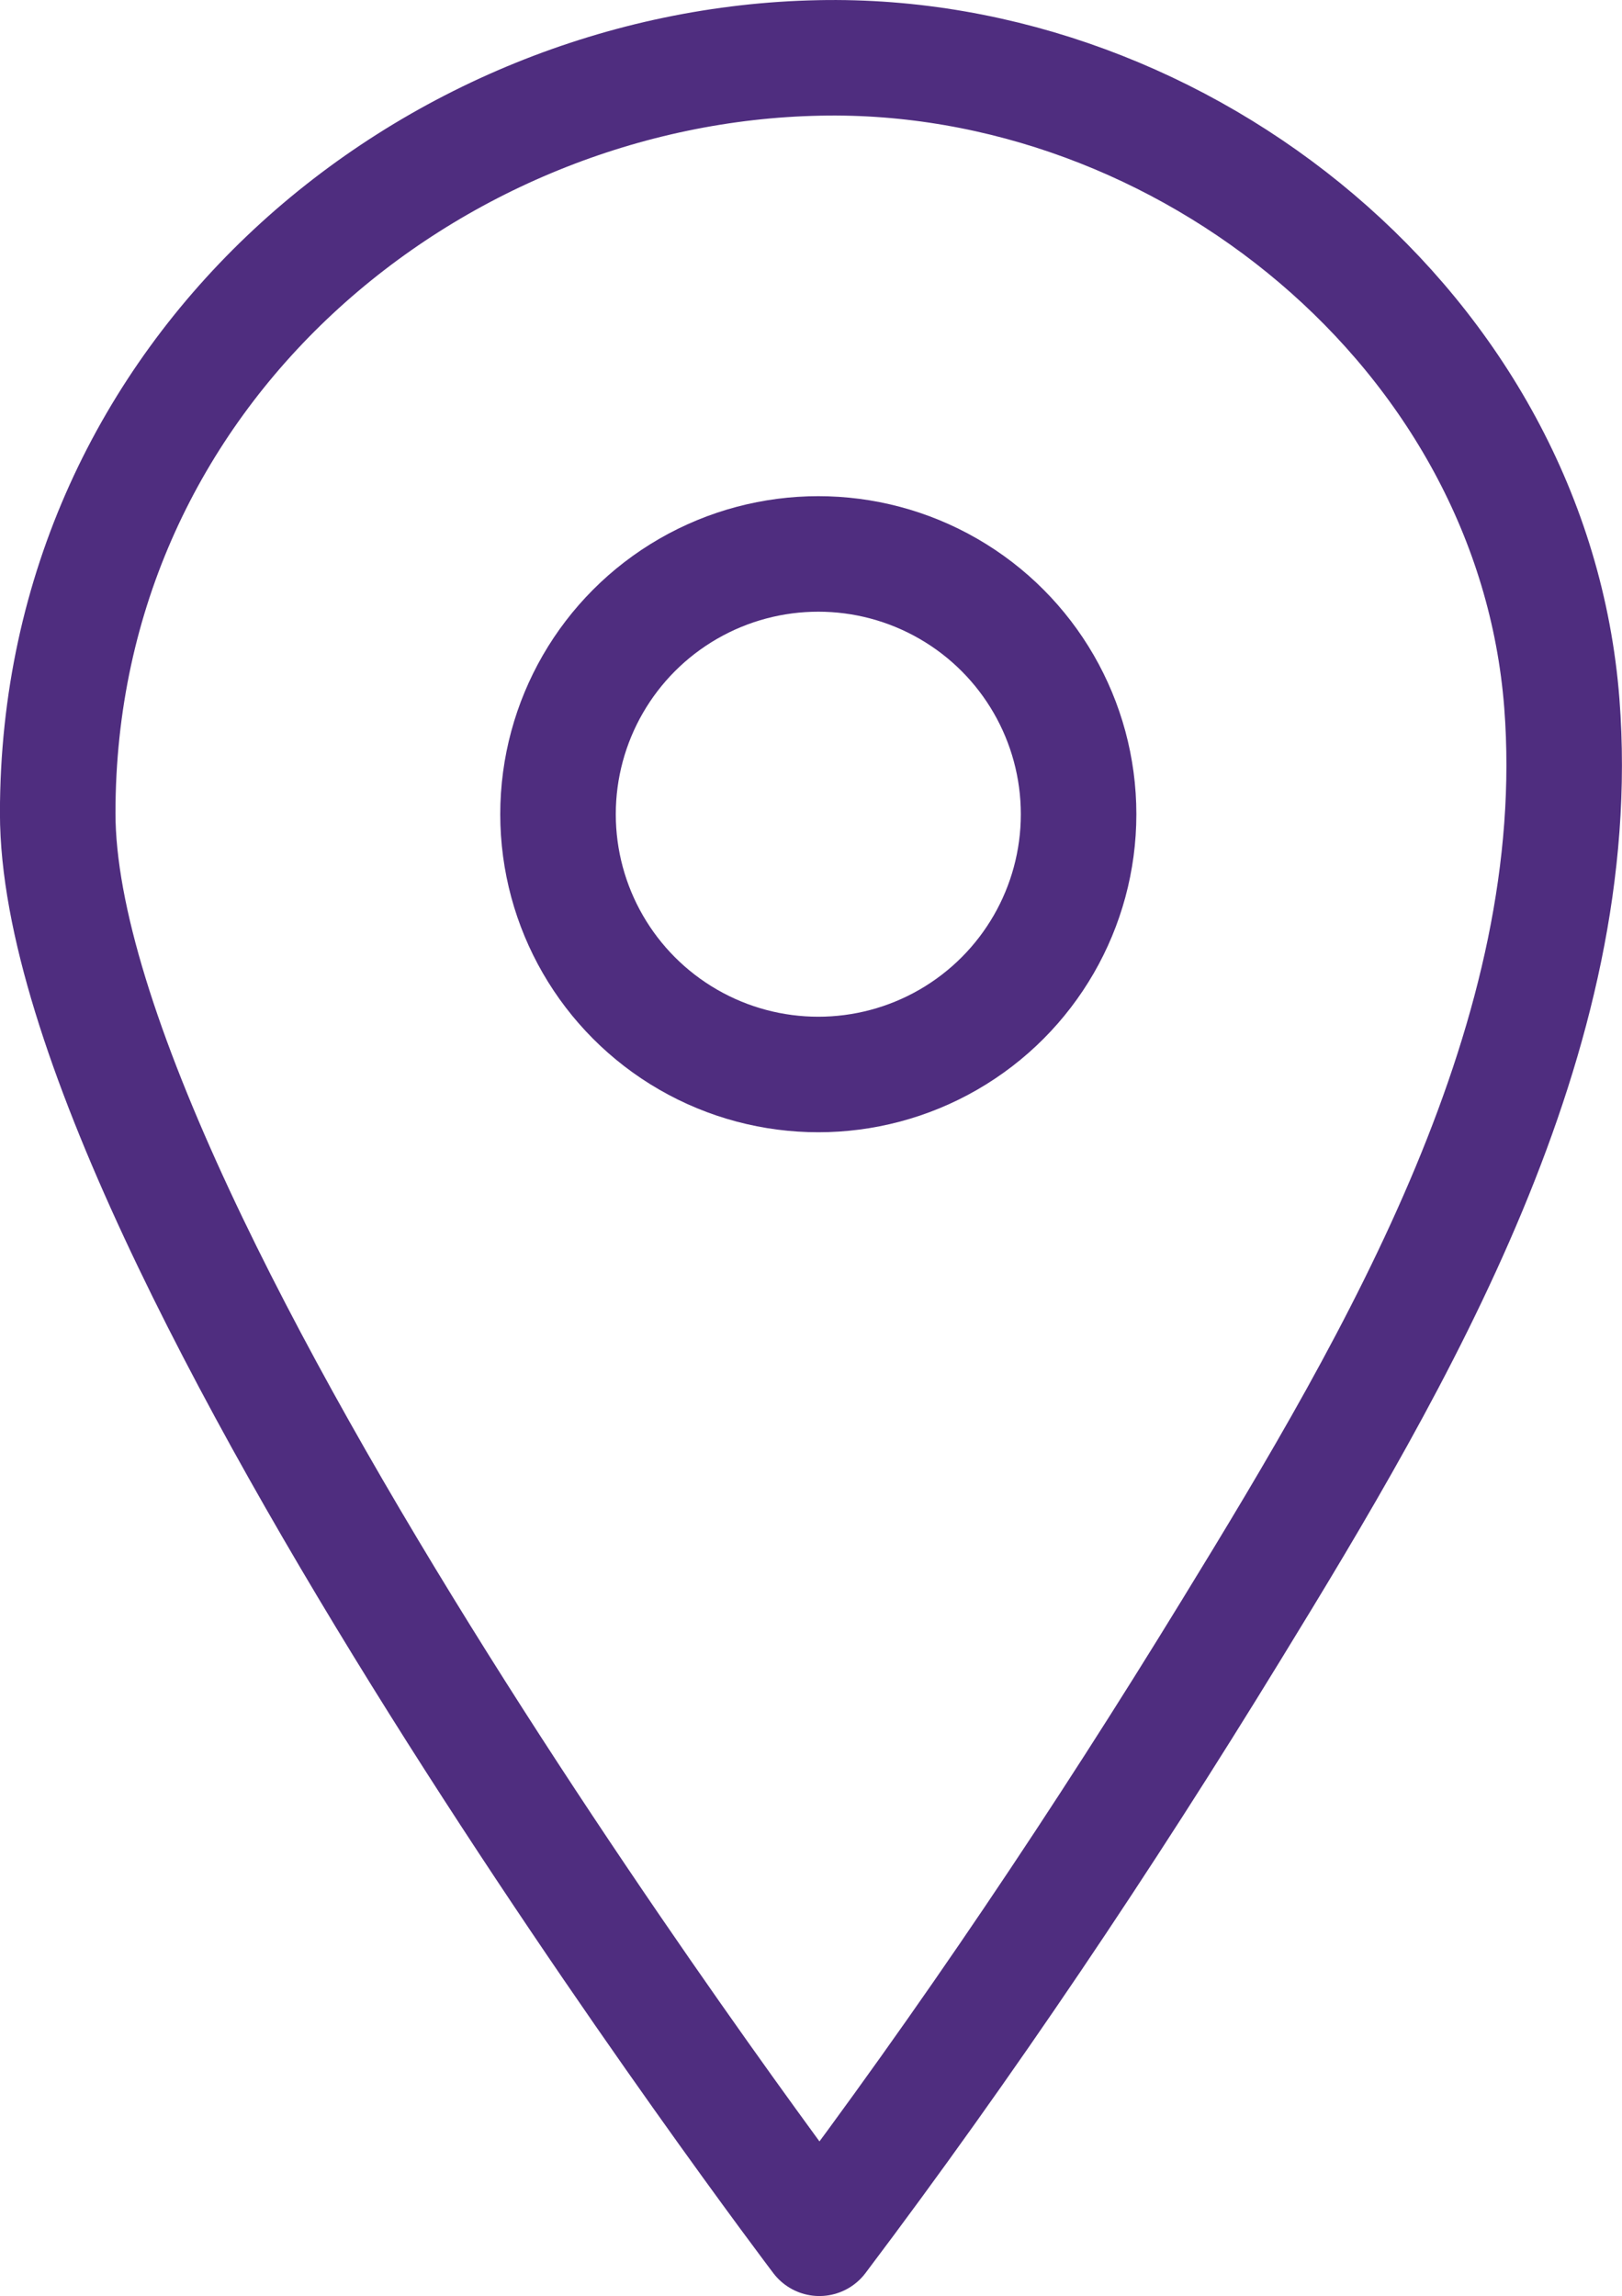
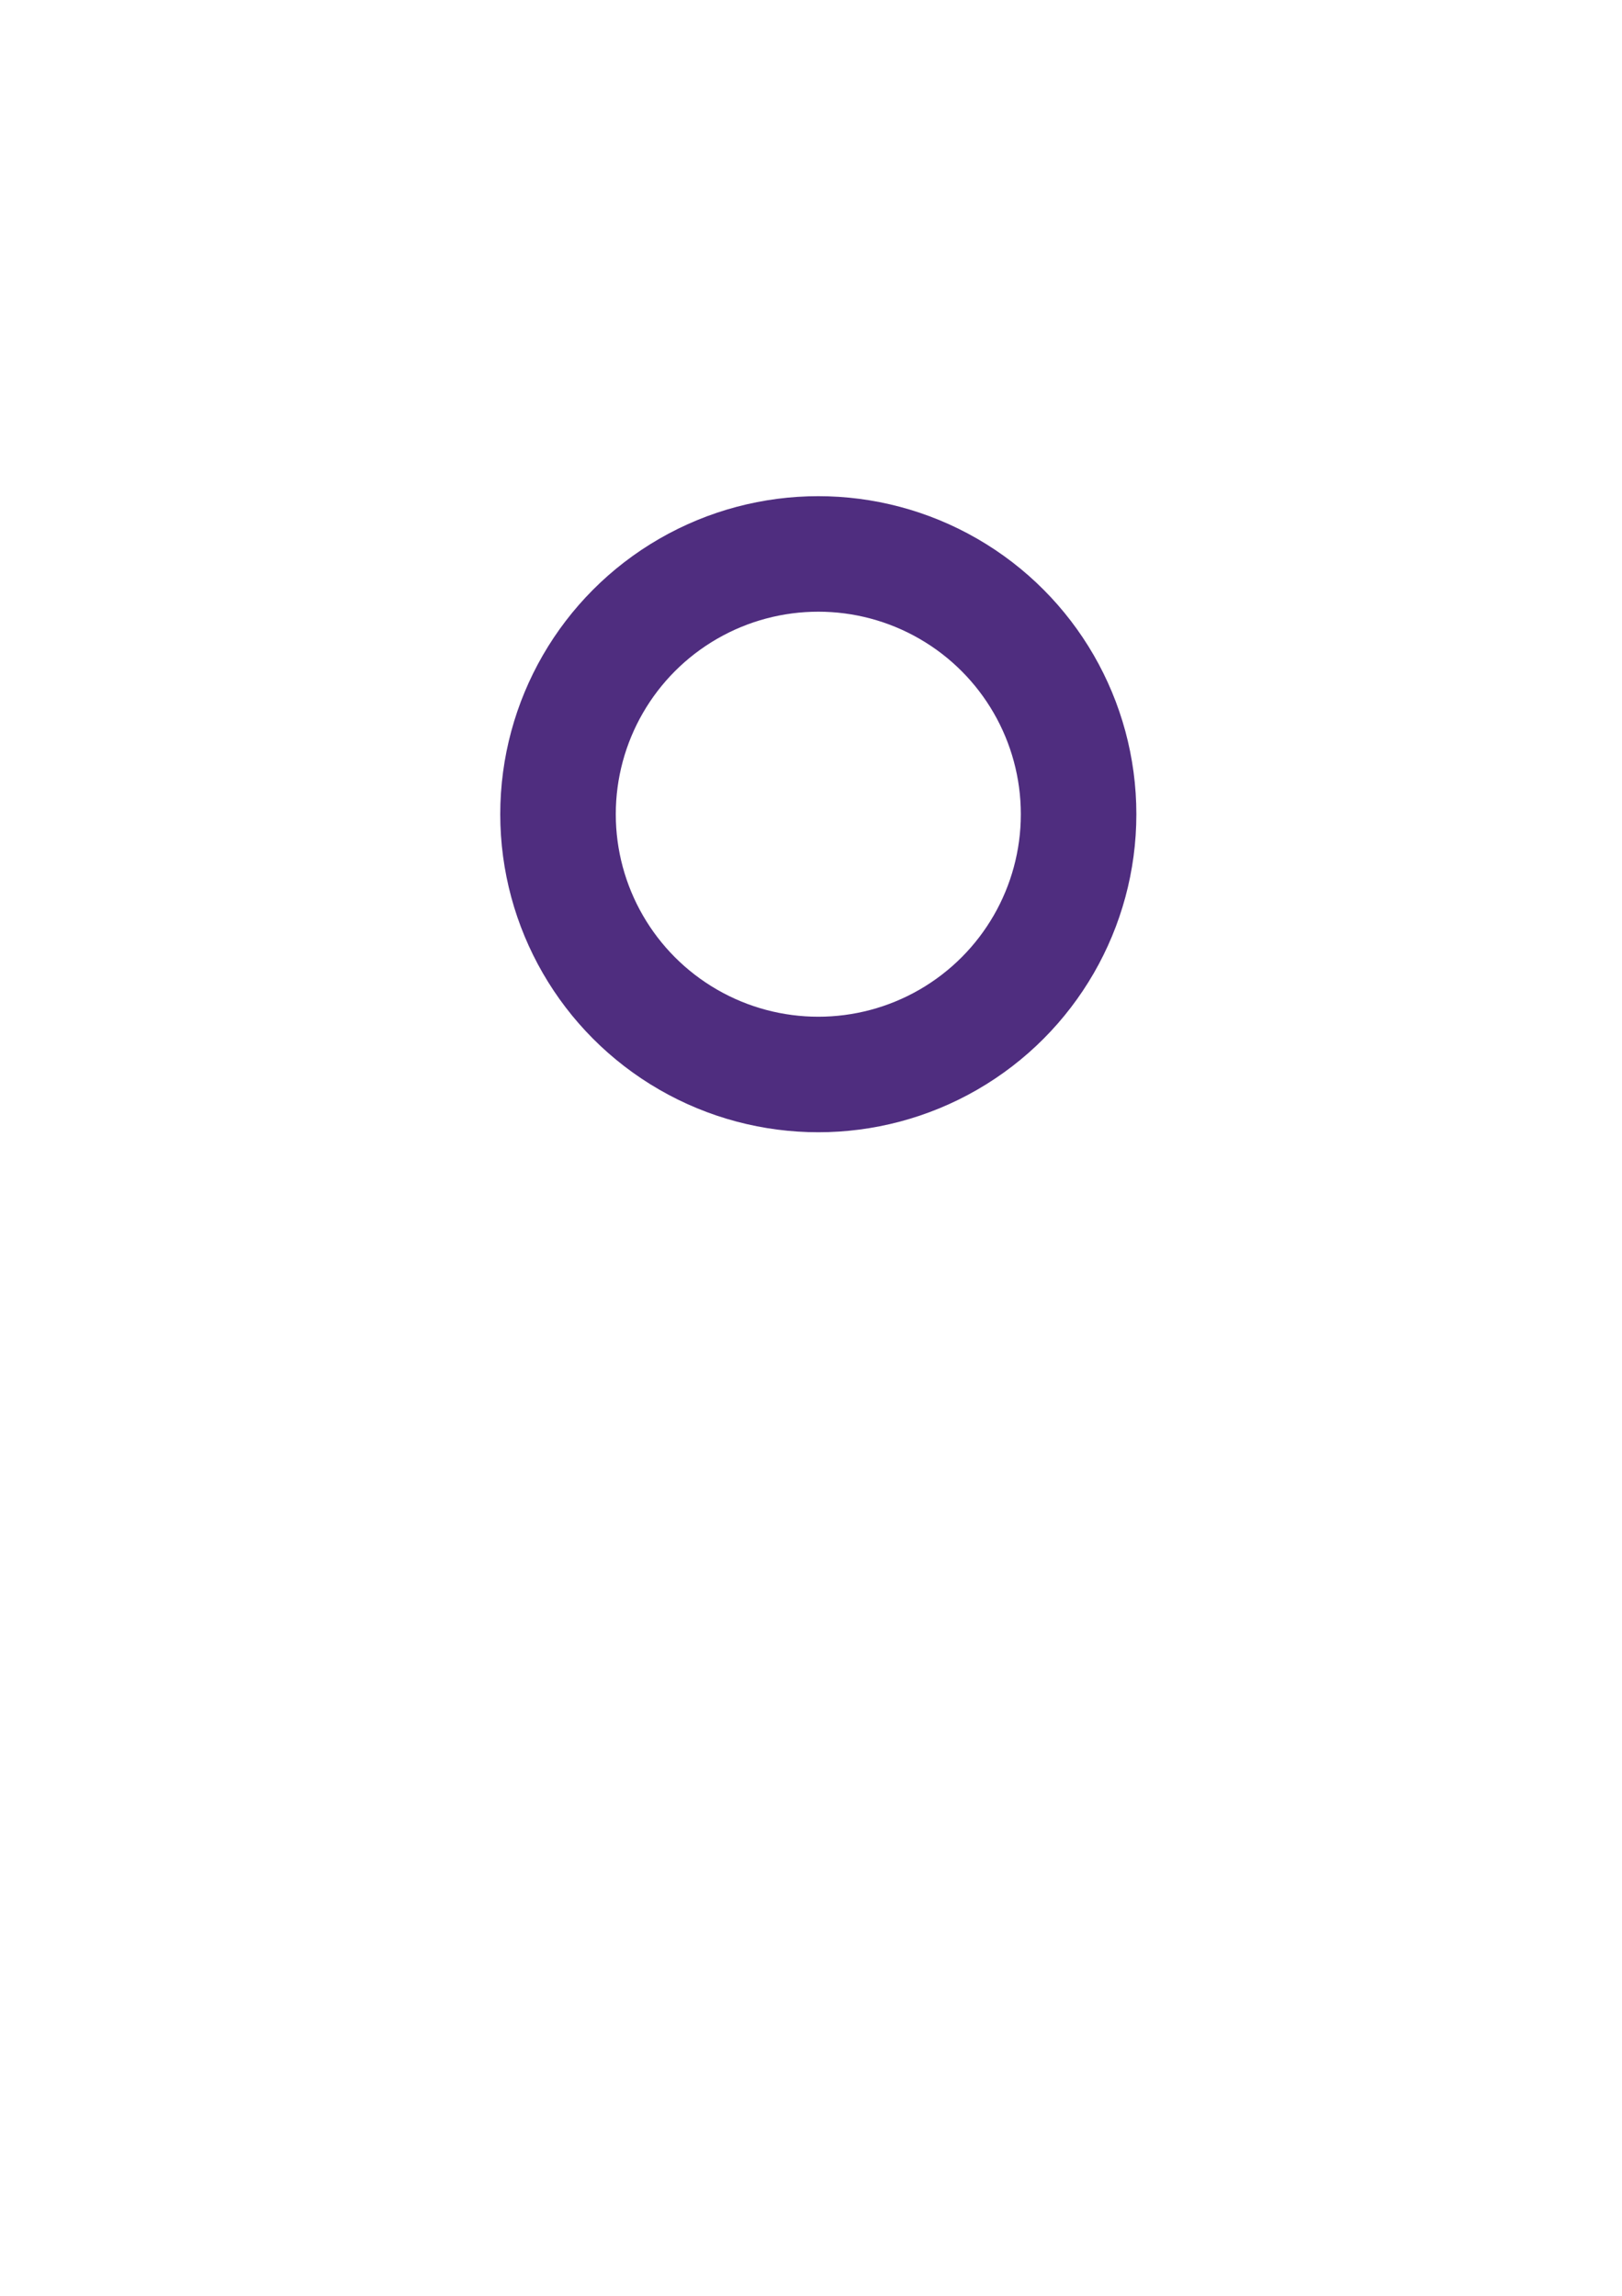
<svg xmlns="http://www.w3.org/2000/svg" id="Layer_1" data-name="Layer 1" viewBox="0 0 152.05 215.24">
  <defs>
    <style>.cls-1{fill:none;stroke:#4f2d7f;stroke-linecap:round;stroke-linejoin:round;stroke-width:10.83px;}</style>
  </defs>
-   <path class="cls-1" d="M155.9,53.8c-36.3.7-71.4,29.1-71.4,70.8,0,39.5,71.4,133.6,71.4,133.6,13.8-18.3,26.6-37.4,38.6-57,15.7-25.6,33.4-55.7,31-86.9C222.8,79.5,190.1,53.1,155.9,53.8Z" transform="translate(-79.09 -48.37)" />
  <circle class="cls-1" cx="76.71" cy="76.33" r="24.4" />
</svg>